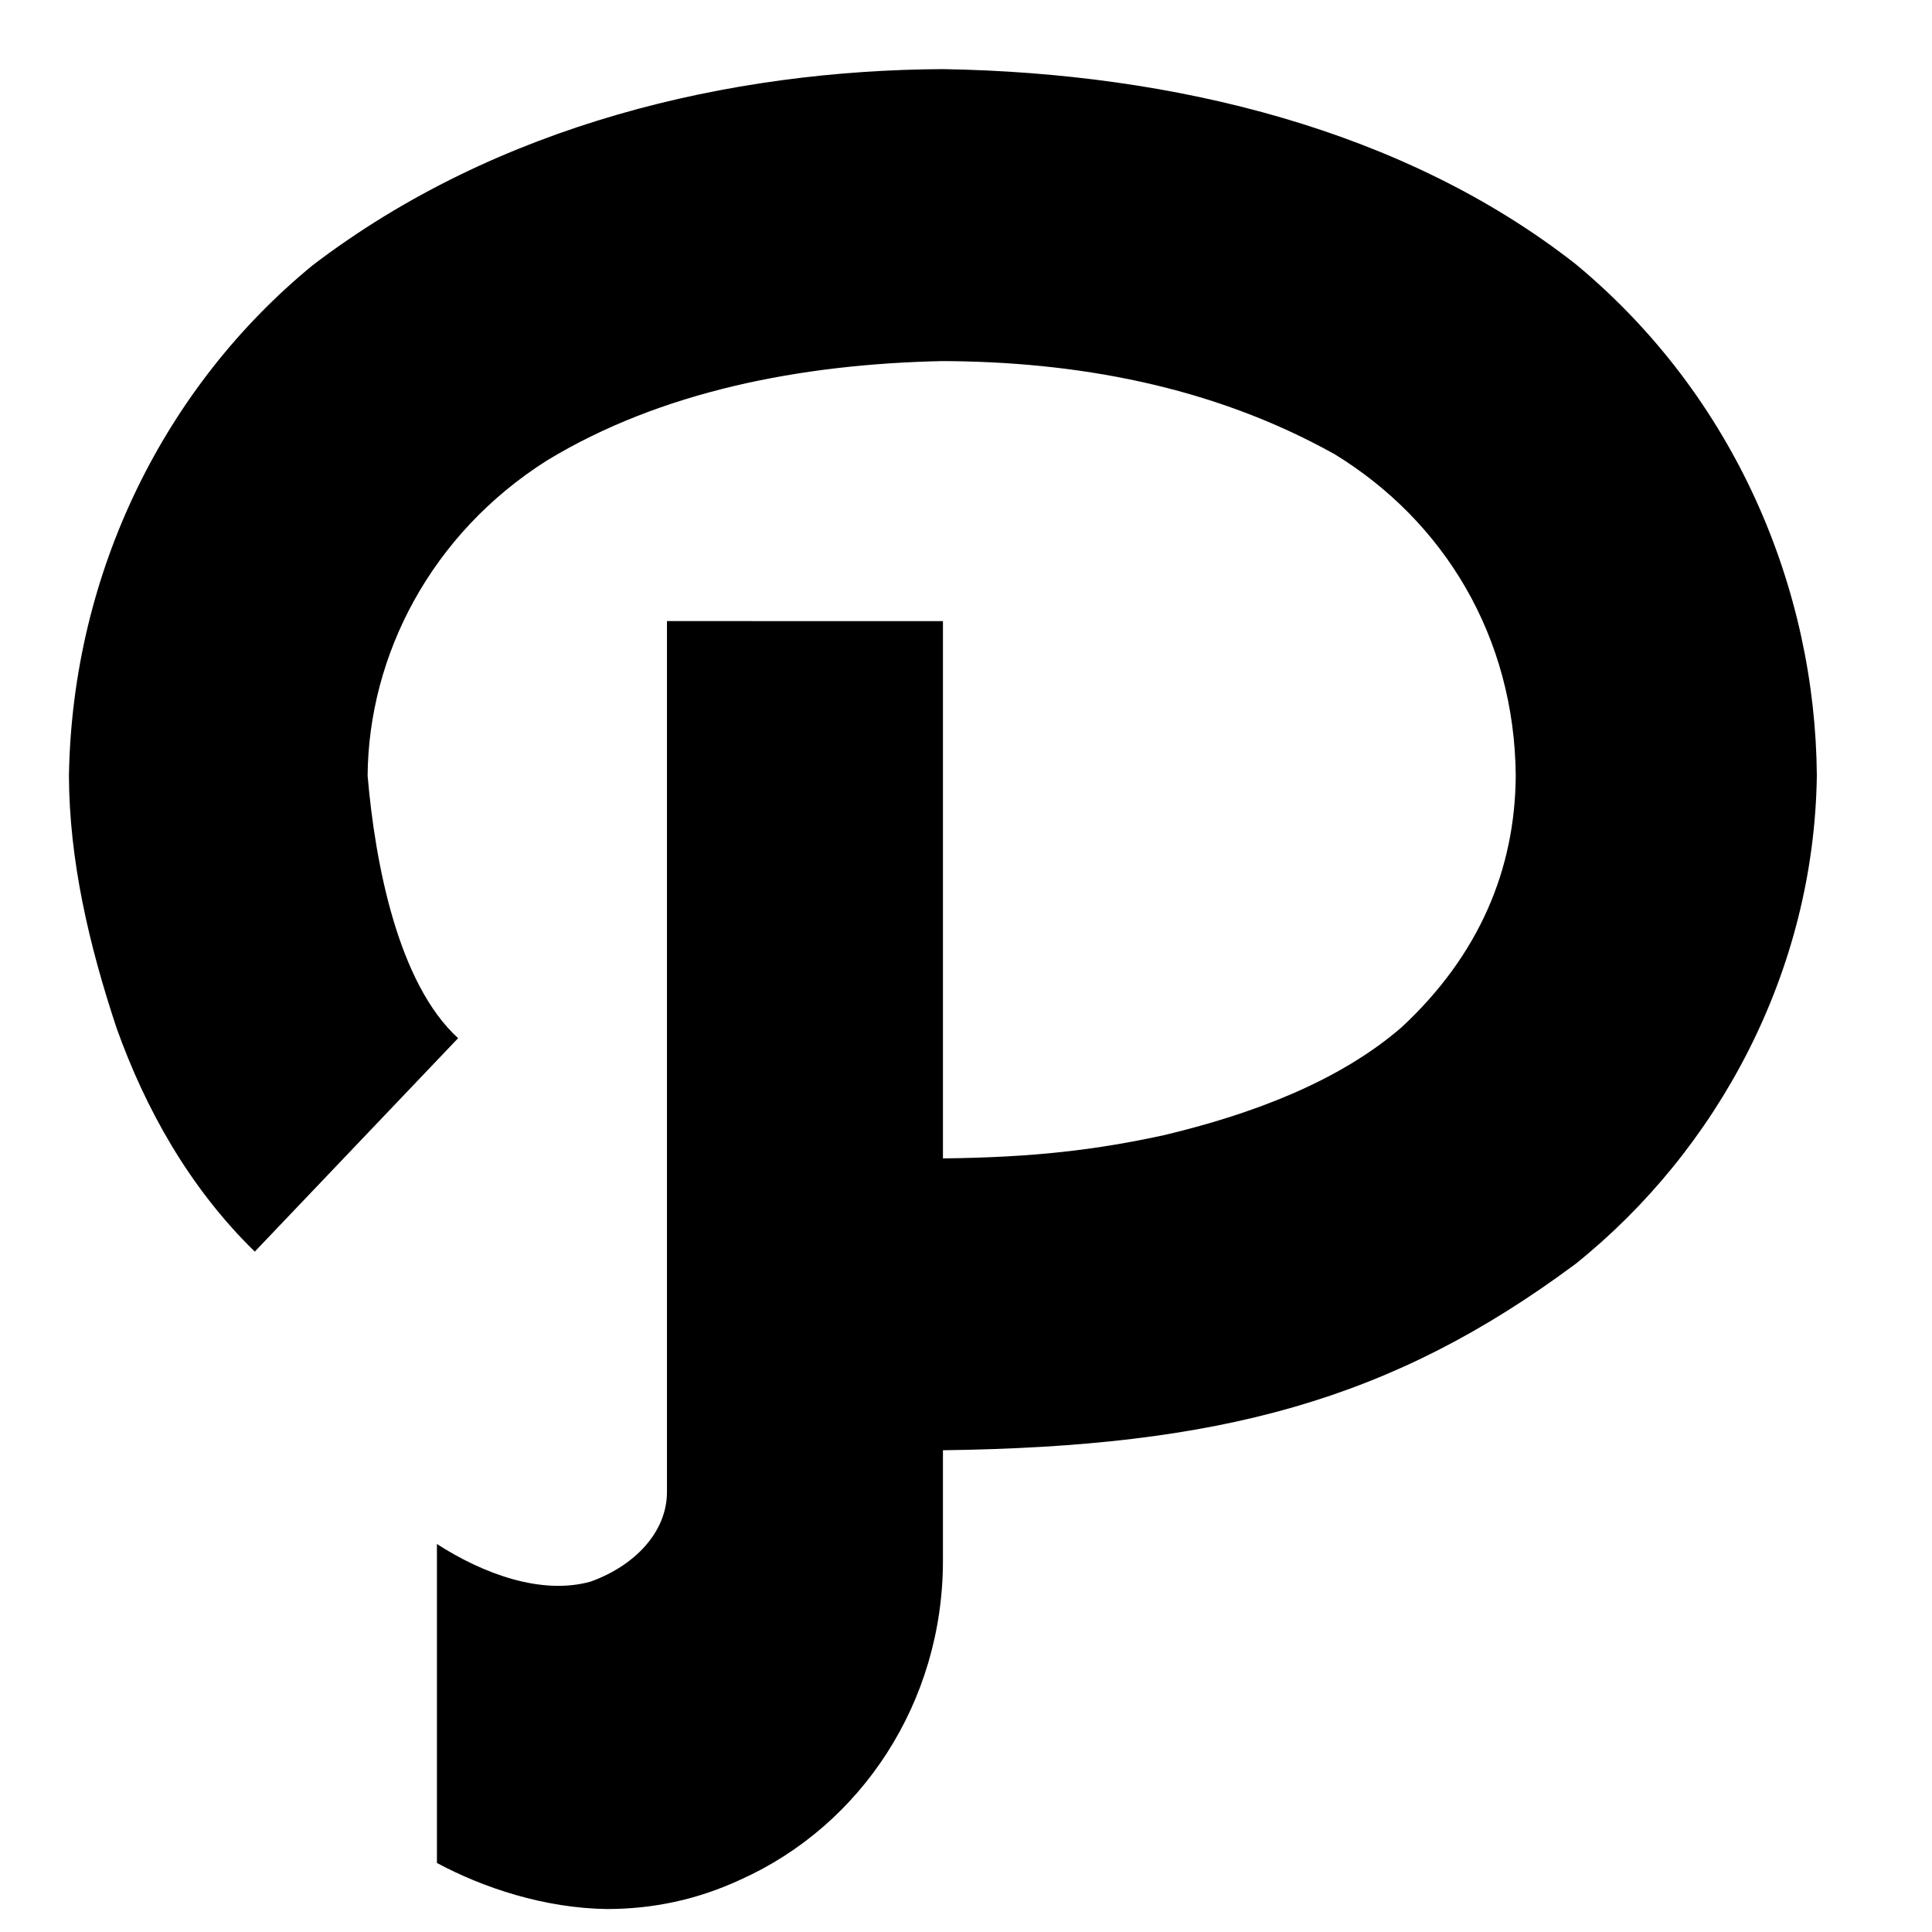
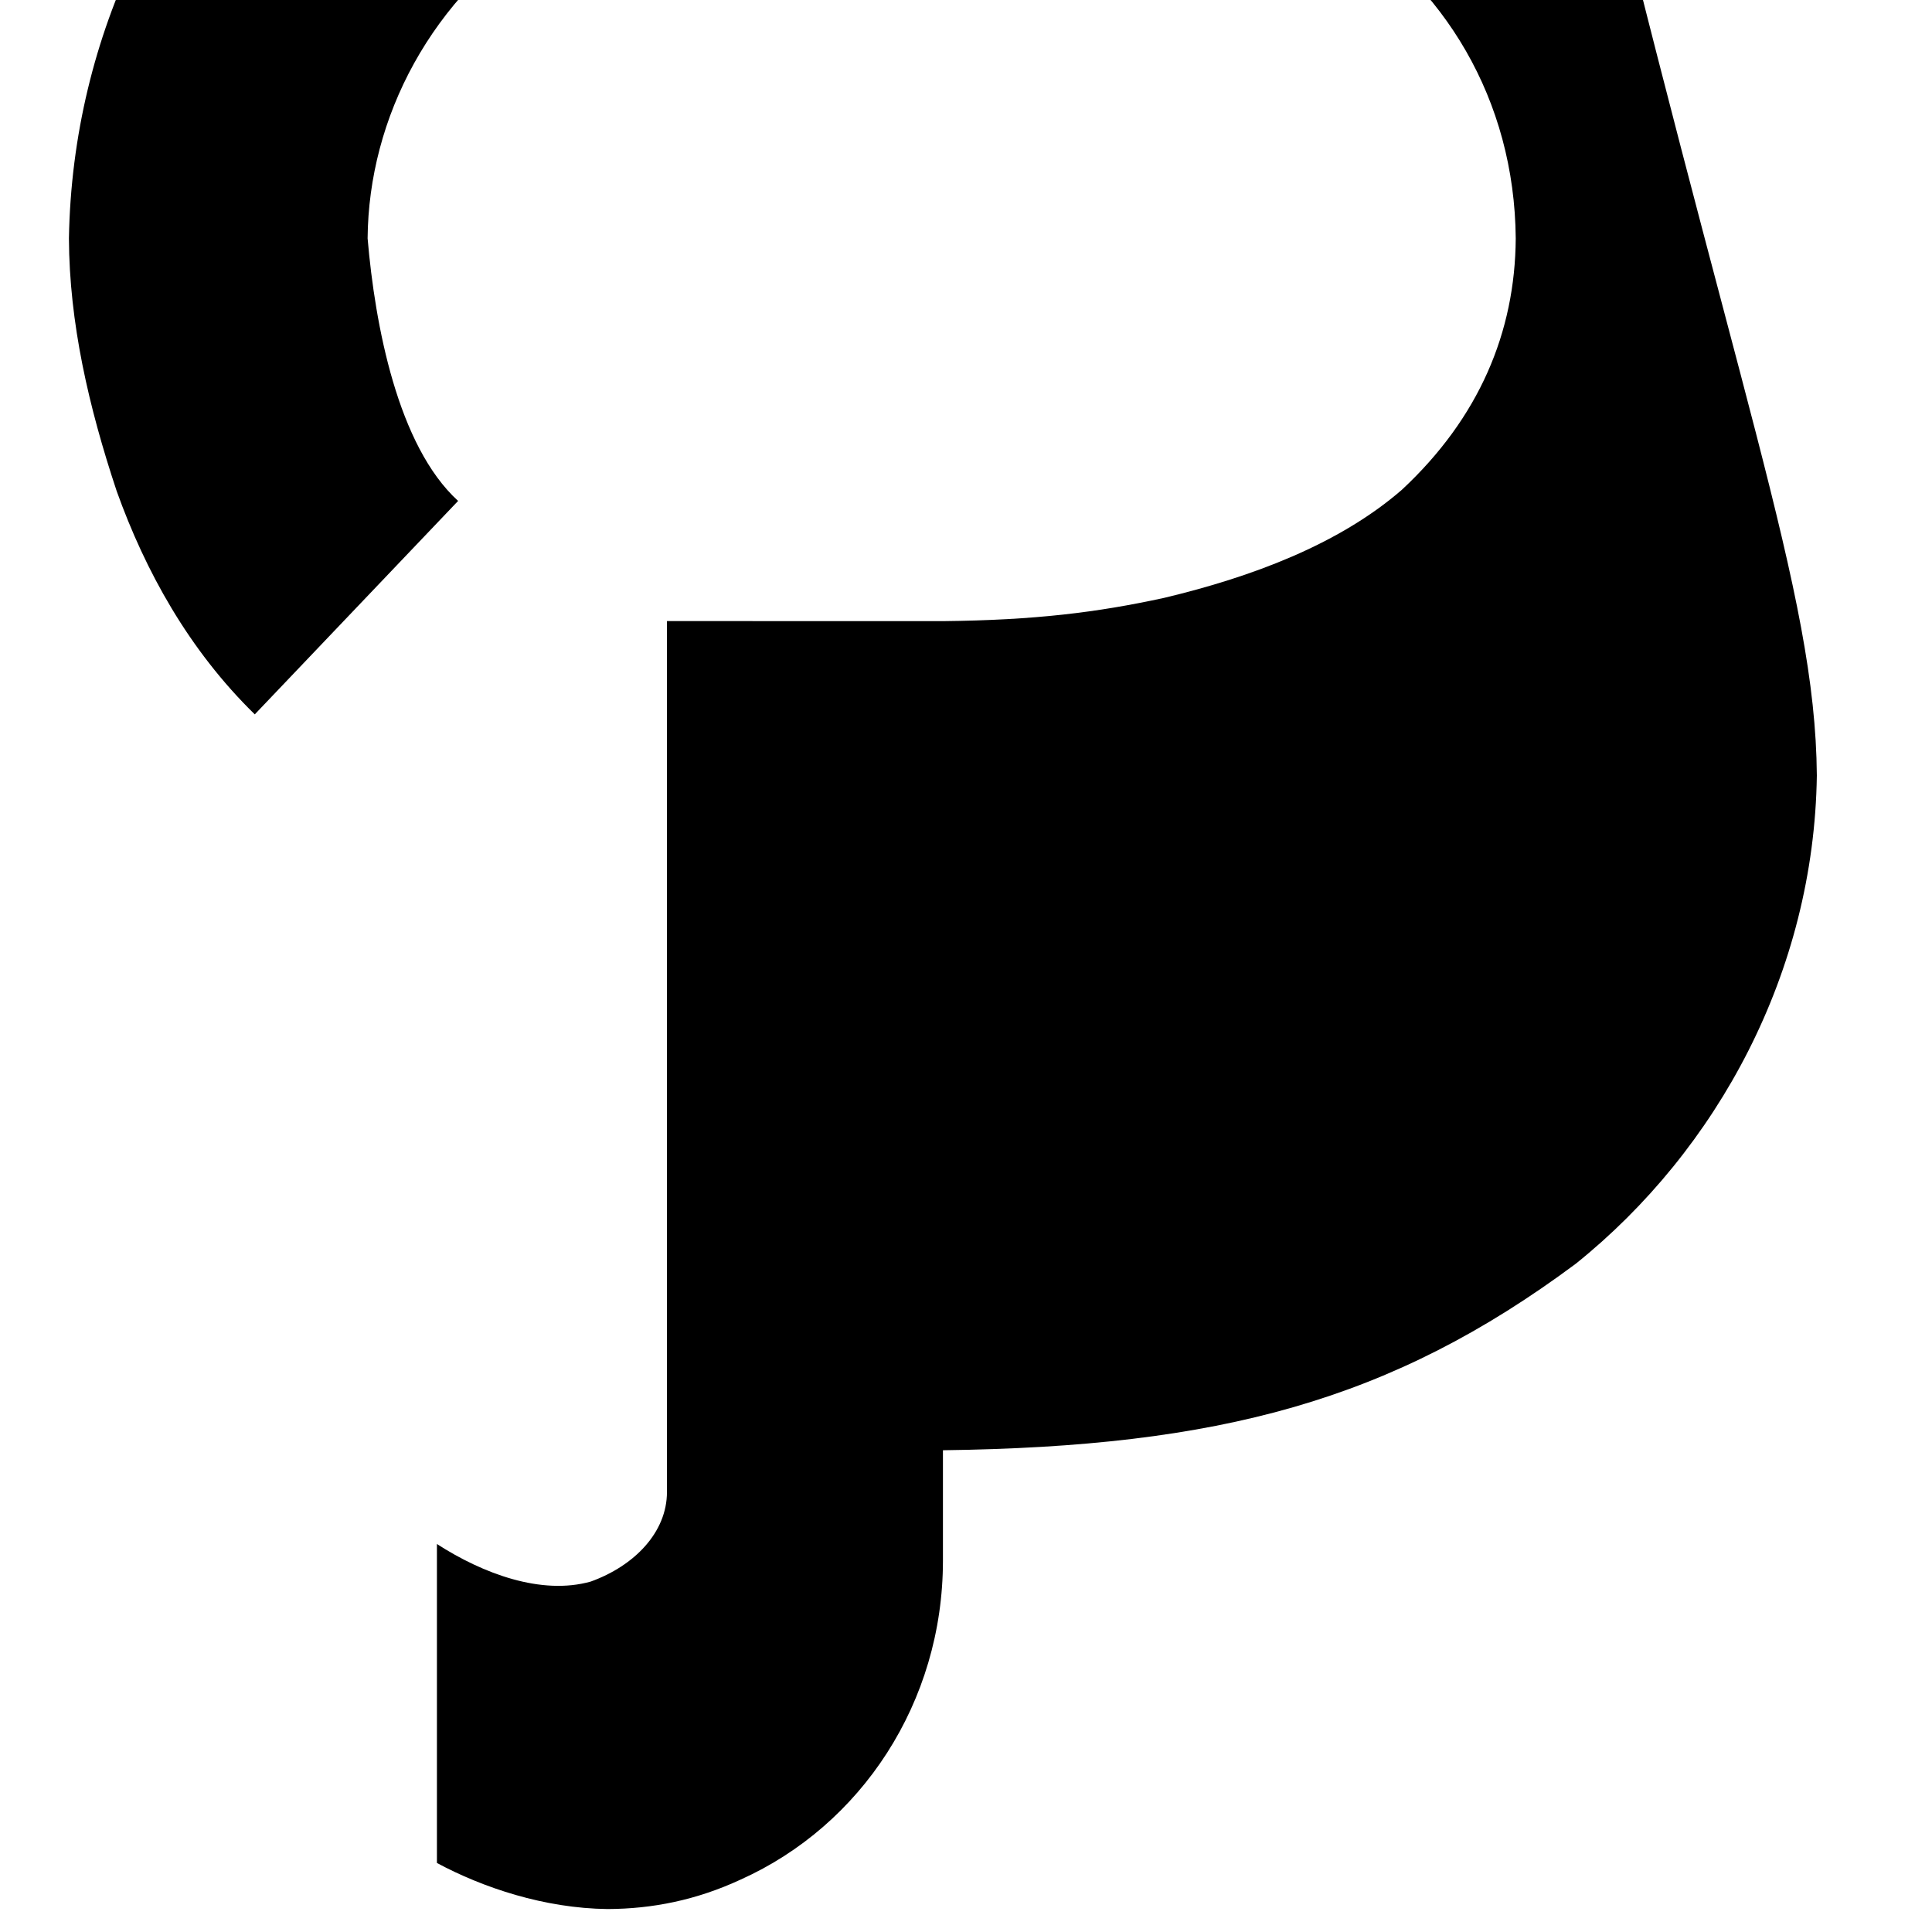
<svg xmlns="http://www.w3.org/2000/svg" fill="#000000" version="1.1" baseProfile="tiny" id="Layer_1" width="800px" height="800px" viewBox="0 0 42 42" xml:space="preserve">
  <g transform="matrix(1.316,0,0,-1.316,-164.011,416.186)">
-     <path d="M154.641,303.44c-0.045-3.242-1.637-6.182-3.982-8.065c-3.047-2.266-5.894-3.022-10.454-3.081v-1.823   c0-2.342-1.35-4.374-3.341-5.269c-0.733-0.34-1.459-0.484-2.199-0.487c-1.043,0.012-2.059,0.353-2.819,0.761v5.269   c0.76-0.49,1.726-0.85,2.542-0.62c0.72,0.26,1.258,0.813,1.258,1.48v14.386l4.559-0.001v-8.875c1.52,0.016,2.549,0.144,3.652,0.384   c1.443,0.344,2.887,0.882,3.928,1.785c1.278,1.19,1.872,2.605,1.882,4.153c-0.019,2.294-1.183,4.202-2.989,5.309   c-2.047,1.144-4.307,1.532-6.483,1.54c-2.346-0.05-4.651-0.501-6.53-1.641c-1.918-1.213-2.948-3.219-2.964-5.207   c0.122-1.434,0.498-3.428,1.495-4.337l-3.359-3.526c-1.091,1.066-1.809,2.37-2.281,3.688c-0.464,1.395-0.783,2.783-0.789,4.175   c0.058,3.384,1.597,6.438,4.024,8.429c3.063,2.339,6.909,3.224,10.413,3.242c3.838-0.064,7.63-1.008,10.454-3.222   C153.308,309.69,154.617,306.506,154.641,303.44z" />
+     <path d="M154.641,303.44c-0.045-3.242-1.637-6.182-3.982-8.065c-3.047-2.266-5.894-3.022-10.454-3.081v-1.823   c0-2.342-1.35-4.374-3.341-5.269c-0.733-0.34-1.459-0.484-2.199-0.487c-1.043,0.012-2.059,0.353-2.819,0.761v5.269   c0.76-0.49,1.726-0.85,2.542-0.62c0.72,0.26,1.258,0.813,1.258,1.48v14.386l4.559-0.001c1.52,0.016,2.549,0.144,3.652,0.384   c1.443,0.344,2.887,0.882,3.928,1.785c1.278,1.19,1.872,2.605,1.882,4.153c-0.019,2.294-1.183,4.202-2.989,5.309   c-2.047,1.144-4.307,1.532-6.483,1.54c-2.346-0.05-4.651-0.501-6.53-1.641c-1.918-1.213-2.948-3.219-2.964-5.207   c0.122-1.434,0.498-3.428,1.495-4.337l-3.359-3.526c-1.091,1.066-1.809,2.37-2.281,3.688c-0.464,1.395-0.783,2.783-0.789,4.175   c0.058,3.384,1.597,6.438,4.024,8.429c3.063,2.339,6.909,3.224,10.413,3.242c3.838-0.064,7.63-1.008,10.454-3.222   C153.308,309.69,154.617,306.506,154.641,303.44z" />
  </g>
</svg>